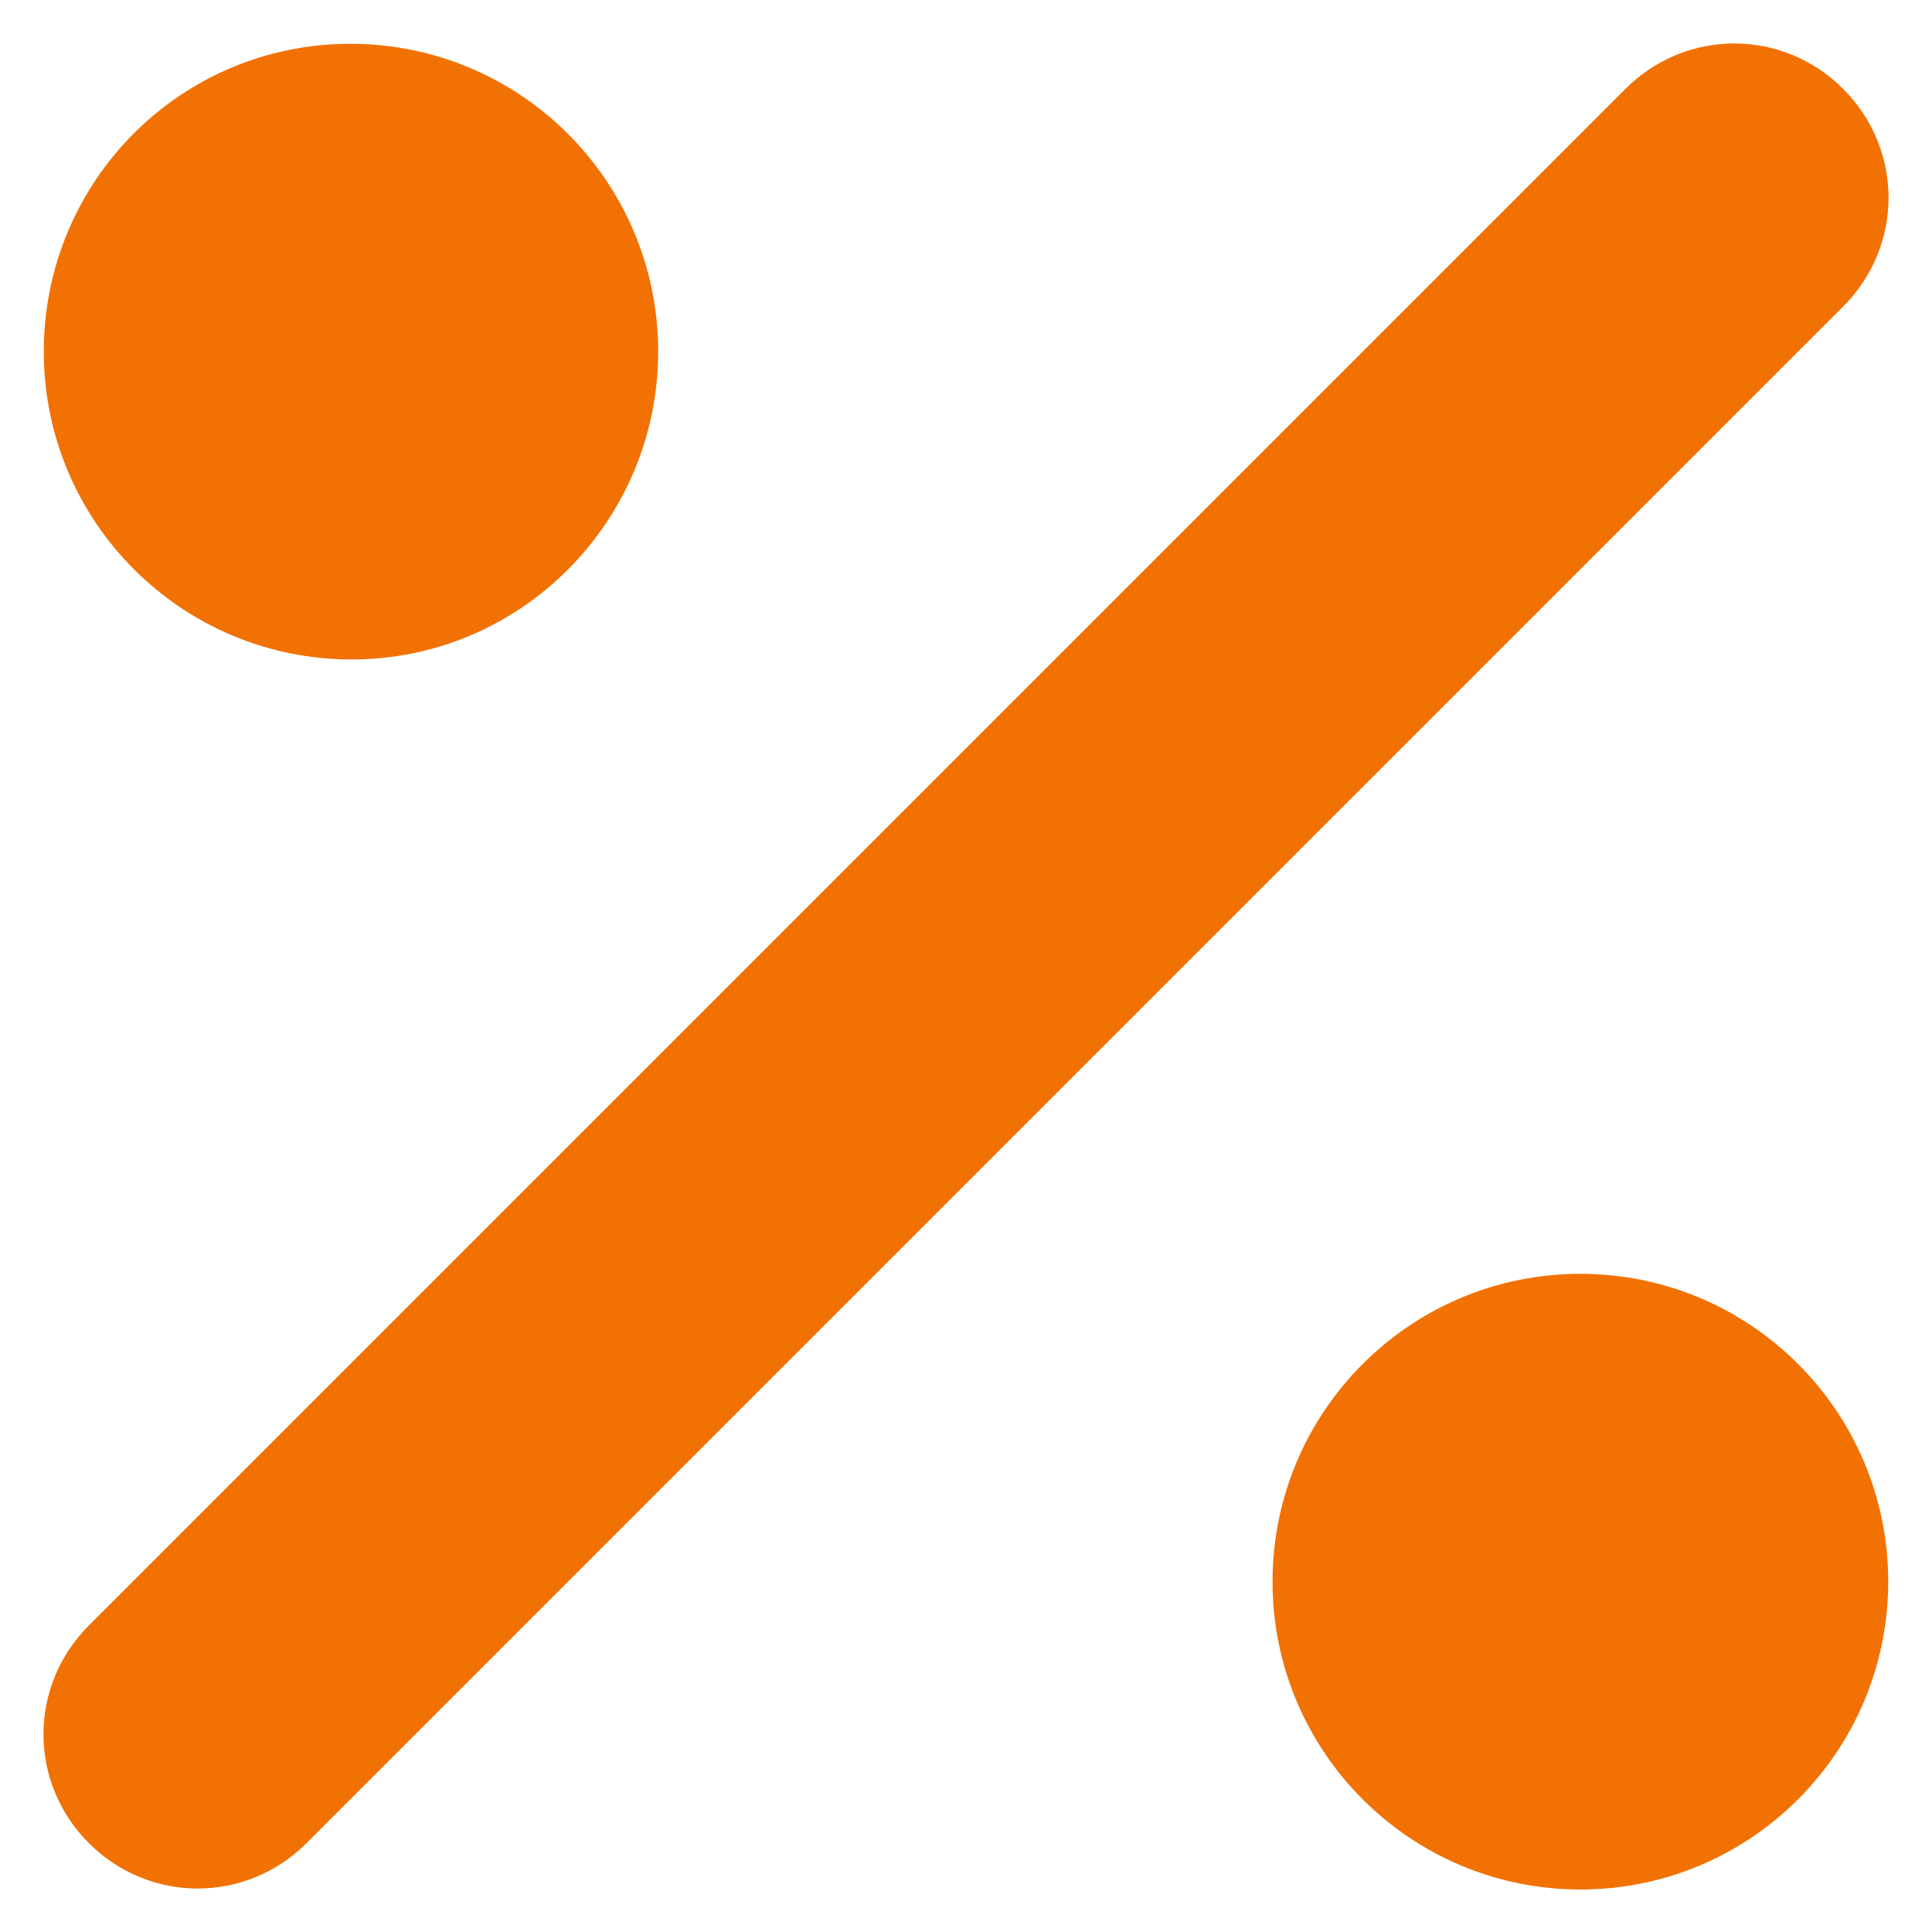
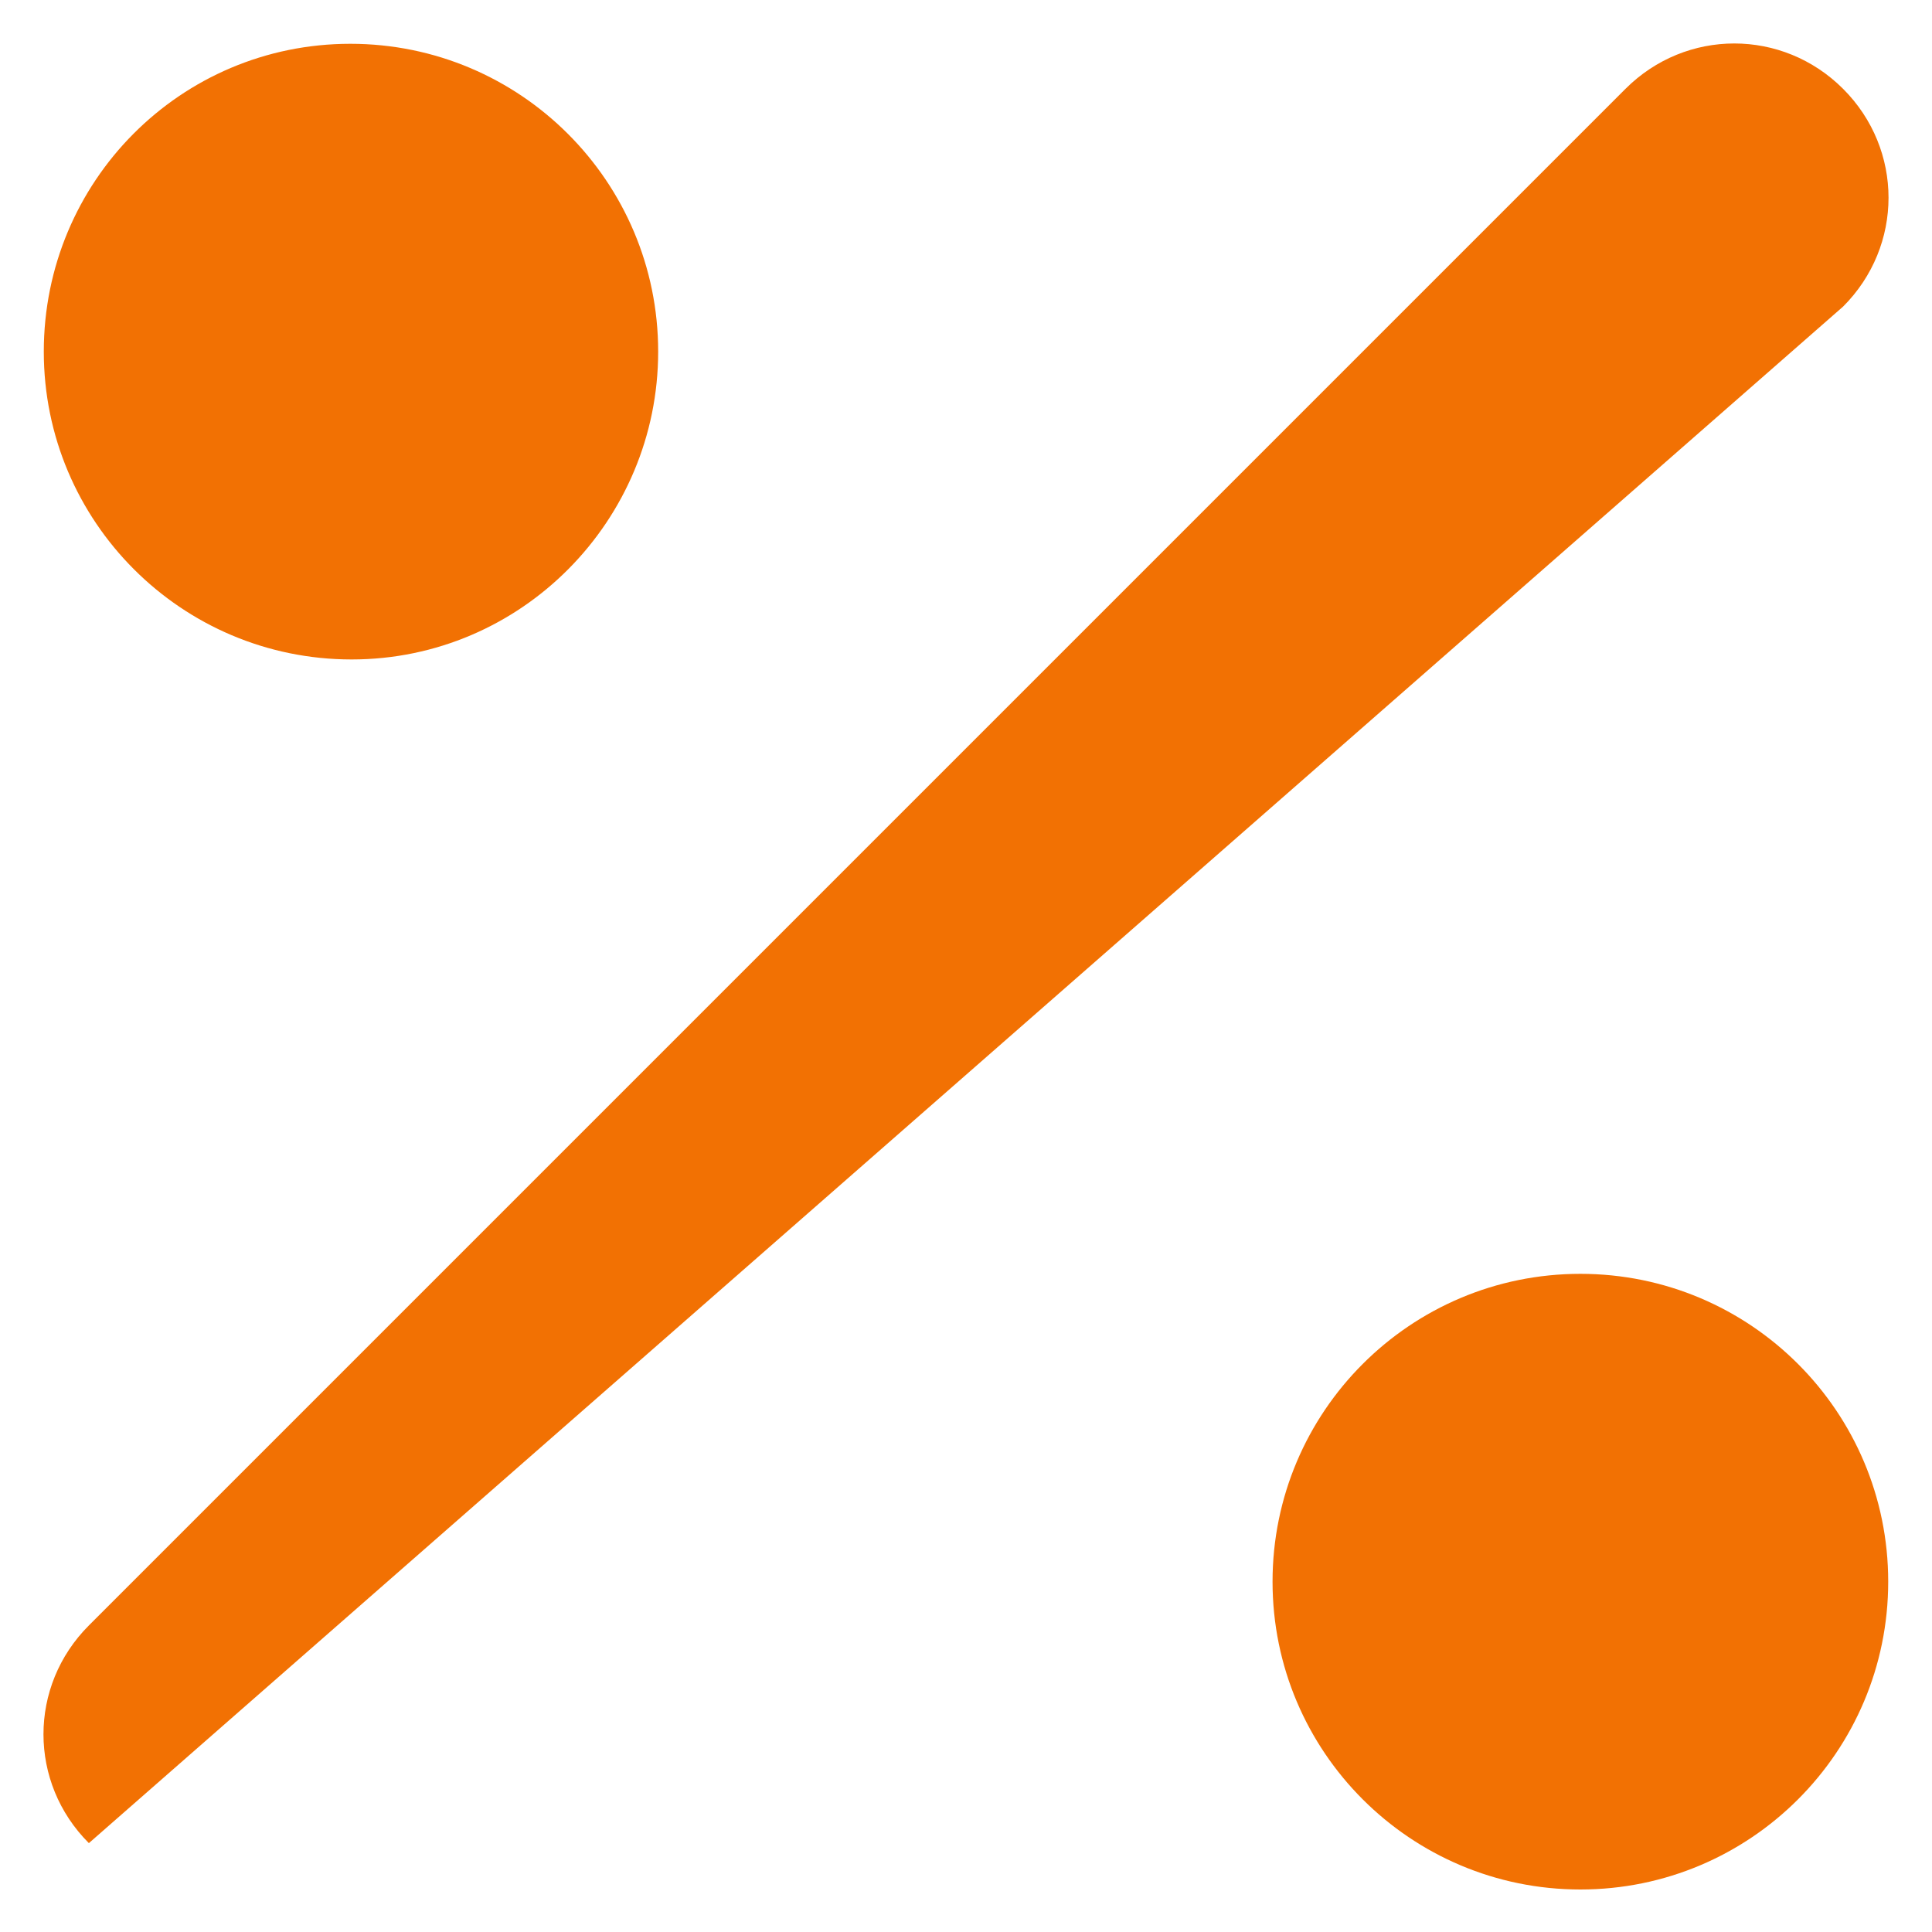
<svg xmlns="http://www.w3.org/2000/svg" version="1.1" id="Layer_1" x="0px" y="0px" viewBox="0 0 150 150" style="enable-background:new 0 0 150 150;" xml:space="preserve">
  <style type="text/css">
	.st0{fill:#F27103;}
</style>
-   <path class="st0" d="M143.1,23.8c4.7-4.7,4.7-12.2,0-16.9s-12.2-4.7-16.9,0L6.9,126.2c-4.7,4.7-4.7,12.2,0,16.9s12.2,4.7,16.9,0  L143.1,23.8L143.1,23.8z M51.1,27.3c0-13.2-10.7-23.9-23.9-23.9S3.4,14.1,3.4,27.3s10.7,23.9,23.9,23.9S51.1,40.4,51.1,27.3z   M146.6,122.8c0-13.2-10.7-23.9-23.9-23.9s-23.9,10.7-23.9,23.9s10.7,23.9,23.9,23.9S146.6,136,146.6,122.8z" />
+   <path class="st0" d="M143.1,23.8c4.7-4.7,4.7-12.2,0-16.9s-12.2-4.7-16.9,0L6.9,126.2c-4.7,4.7-4.7,12.2,0,16.9L143.1,23.8L143.1,23.8z M51.1,27.3c0-13.2-10.7-23.9-23.9-23.9S3.4,14.1,3.4,27.3s10.7,23.9,23.9,23.9S51.1,40.4,51.1,27.3z   M146.6,122.8c0-13.2-10.7-23.9-23.9-23.9s-23.9,10.7-23.9,23.9s10.7,23.9,23.9,23.9S146.6,136,146.6,122.8z" />
</svg>